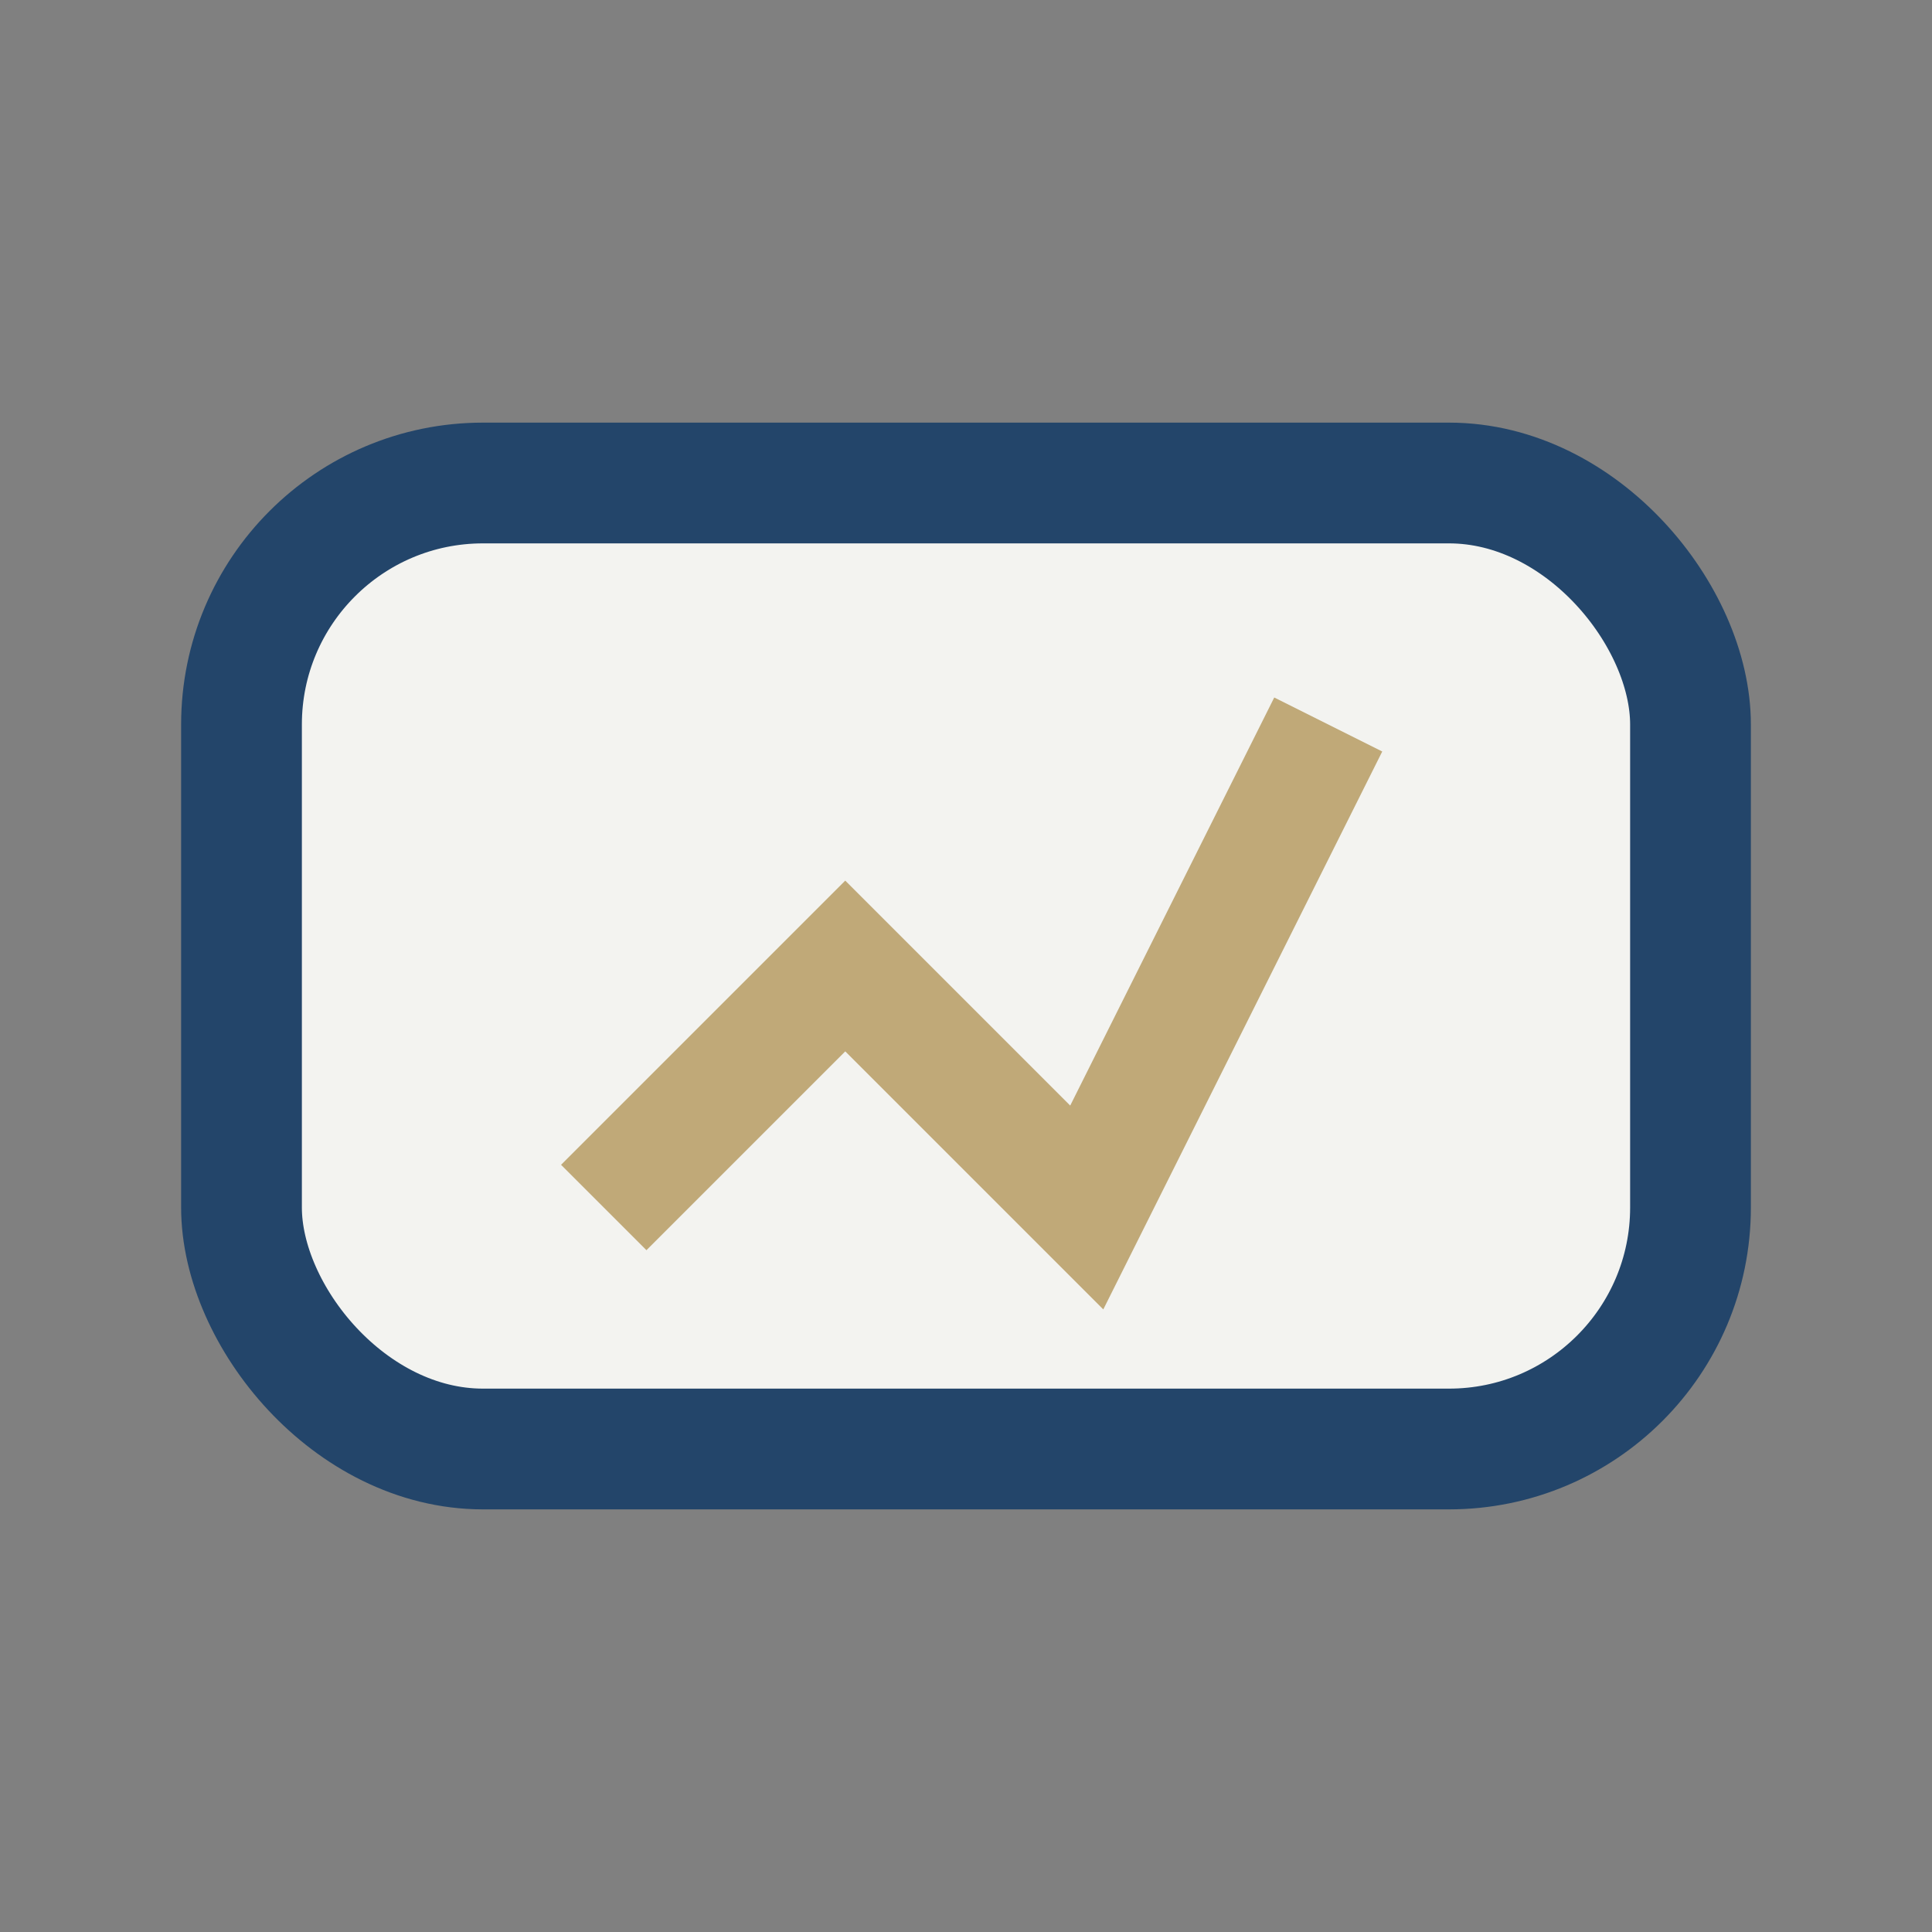
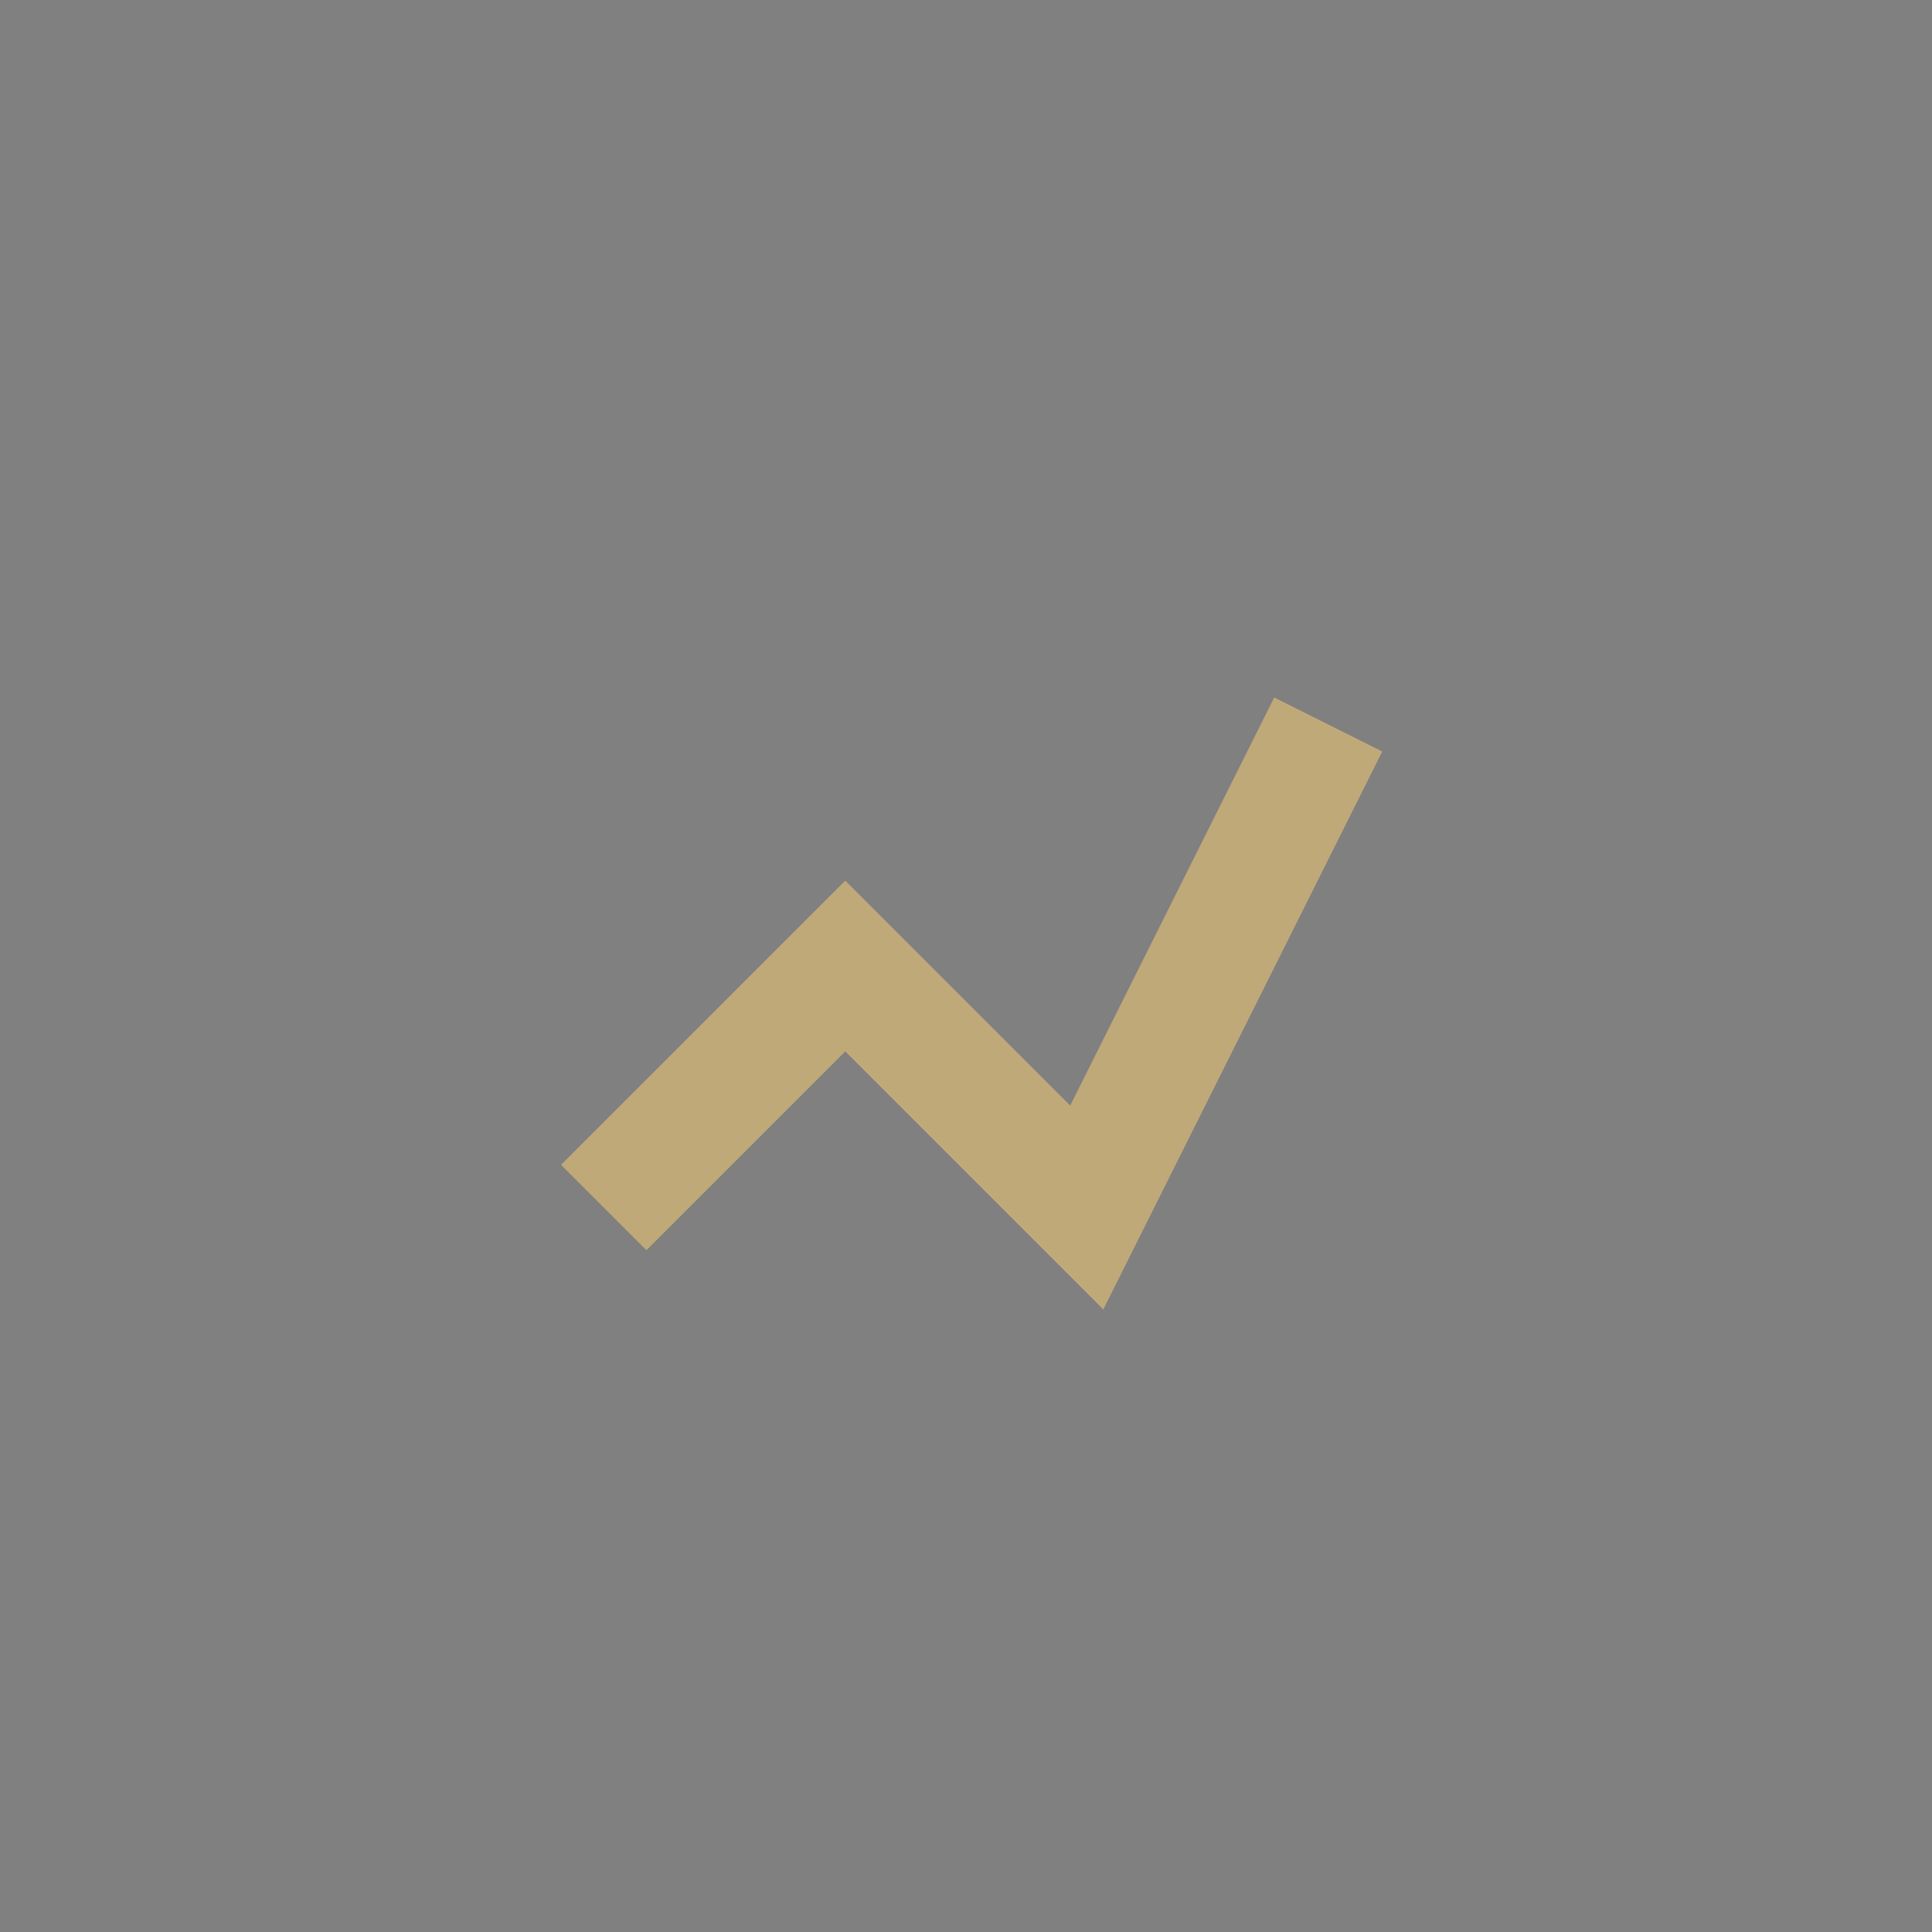
<svg xmlns="http://www.w3.org/2000/svg" width="32" height="32" viewBox="0 0 32 32">
  <rect x="0" y="0" width="32" height="32" fill="#808080" stroke="none" />
-   <rect x="4" y="8" width="24" height="16" rx="4" fill="#F3F3F0" stroke="#23456A" stroke-width="2" />
  <path d="M10 20l4-4 4 4 4-8" stroke="#C0A978" stroke-width="2" fill="none" />
</svg>